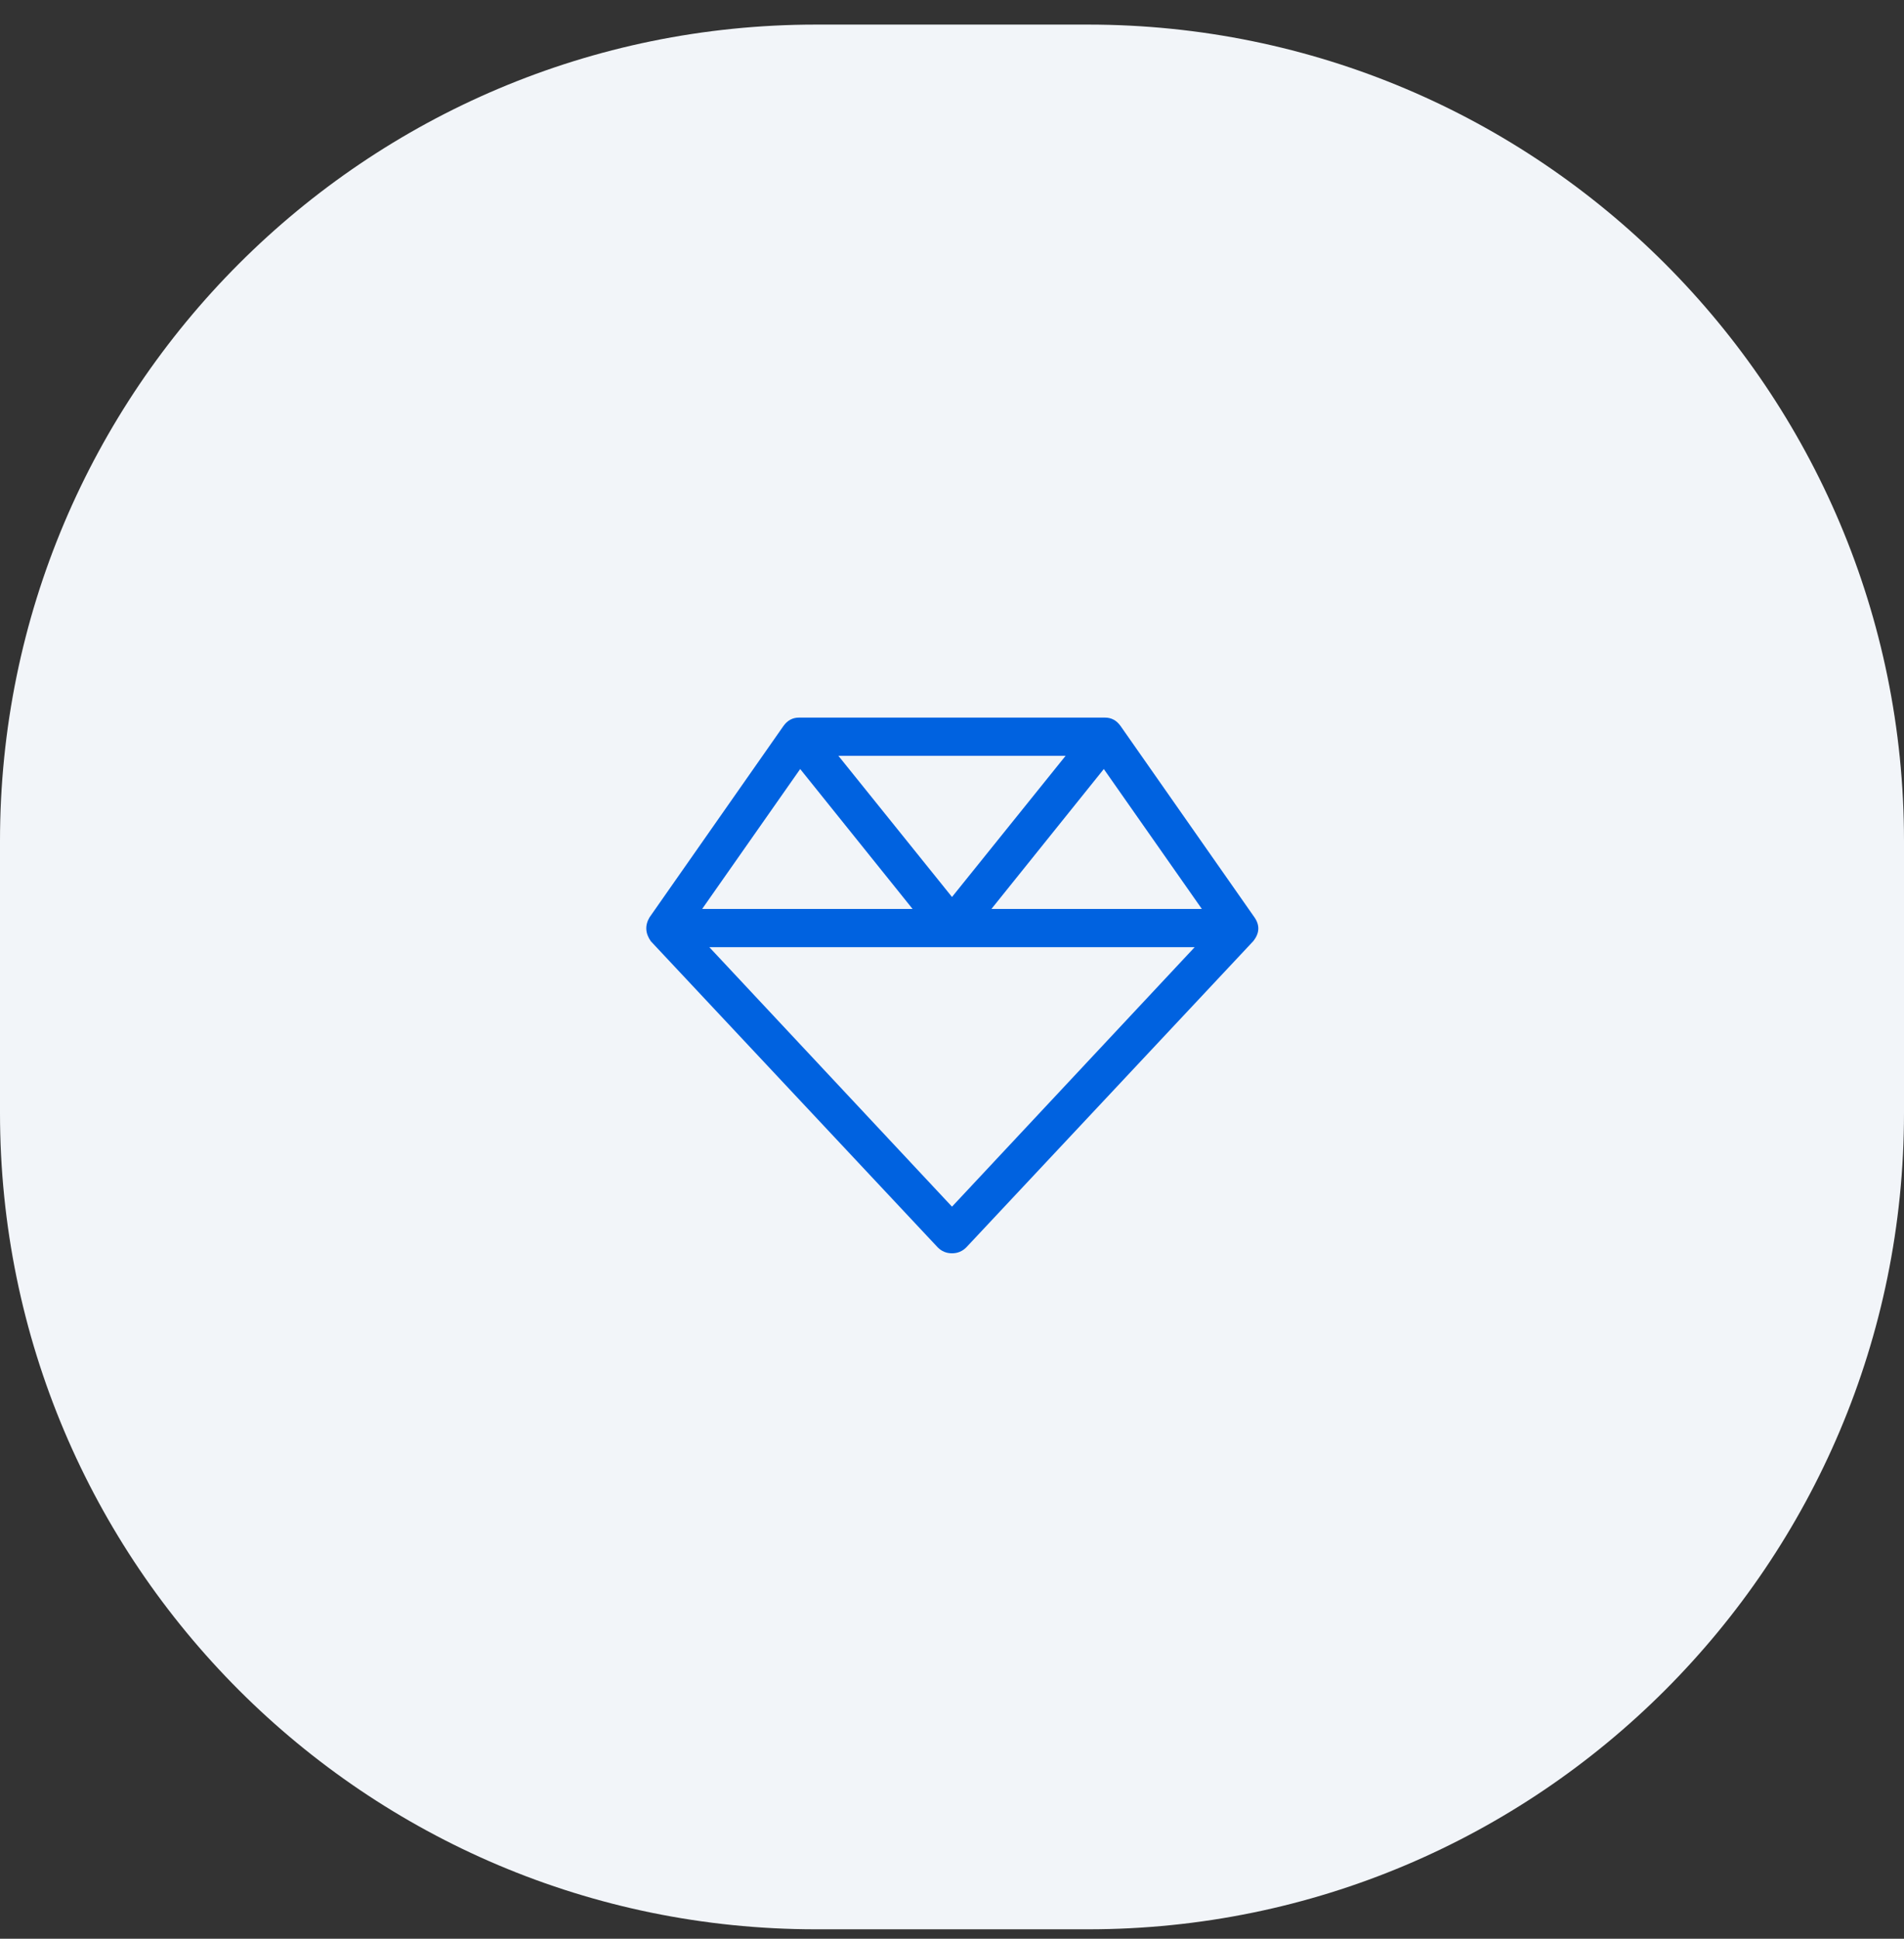
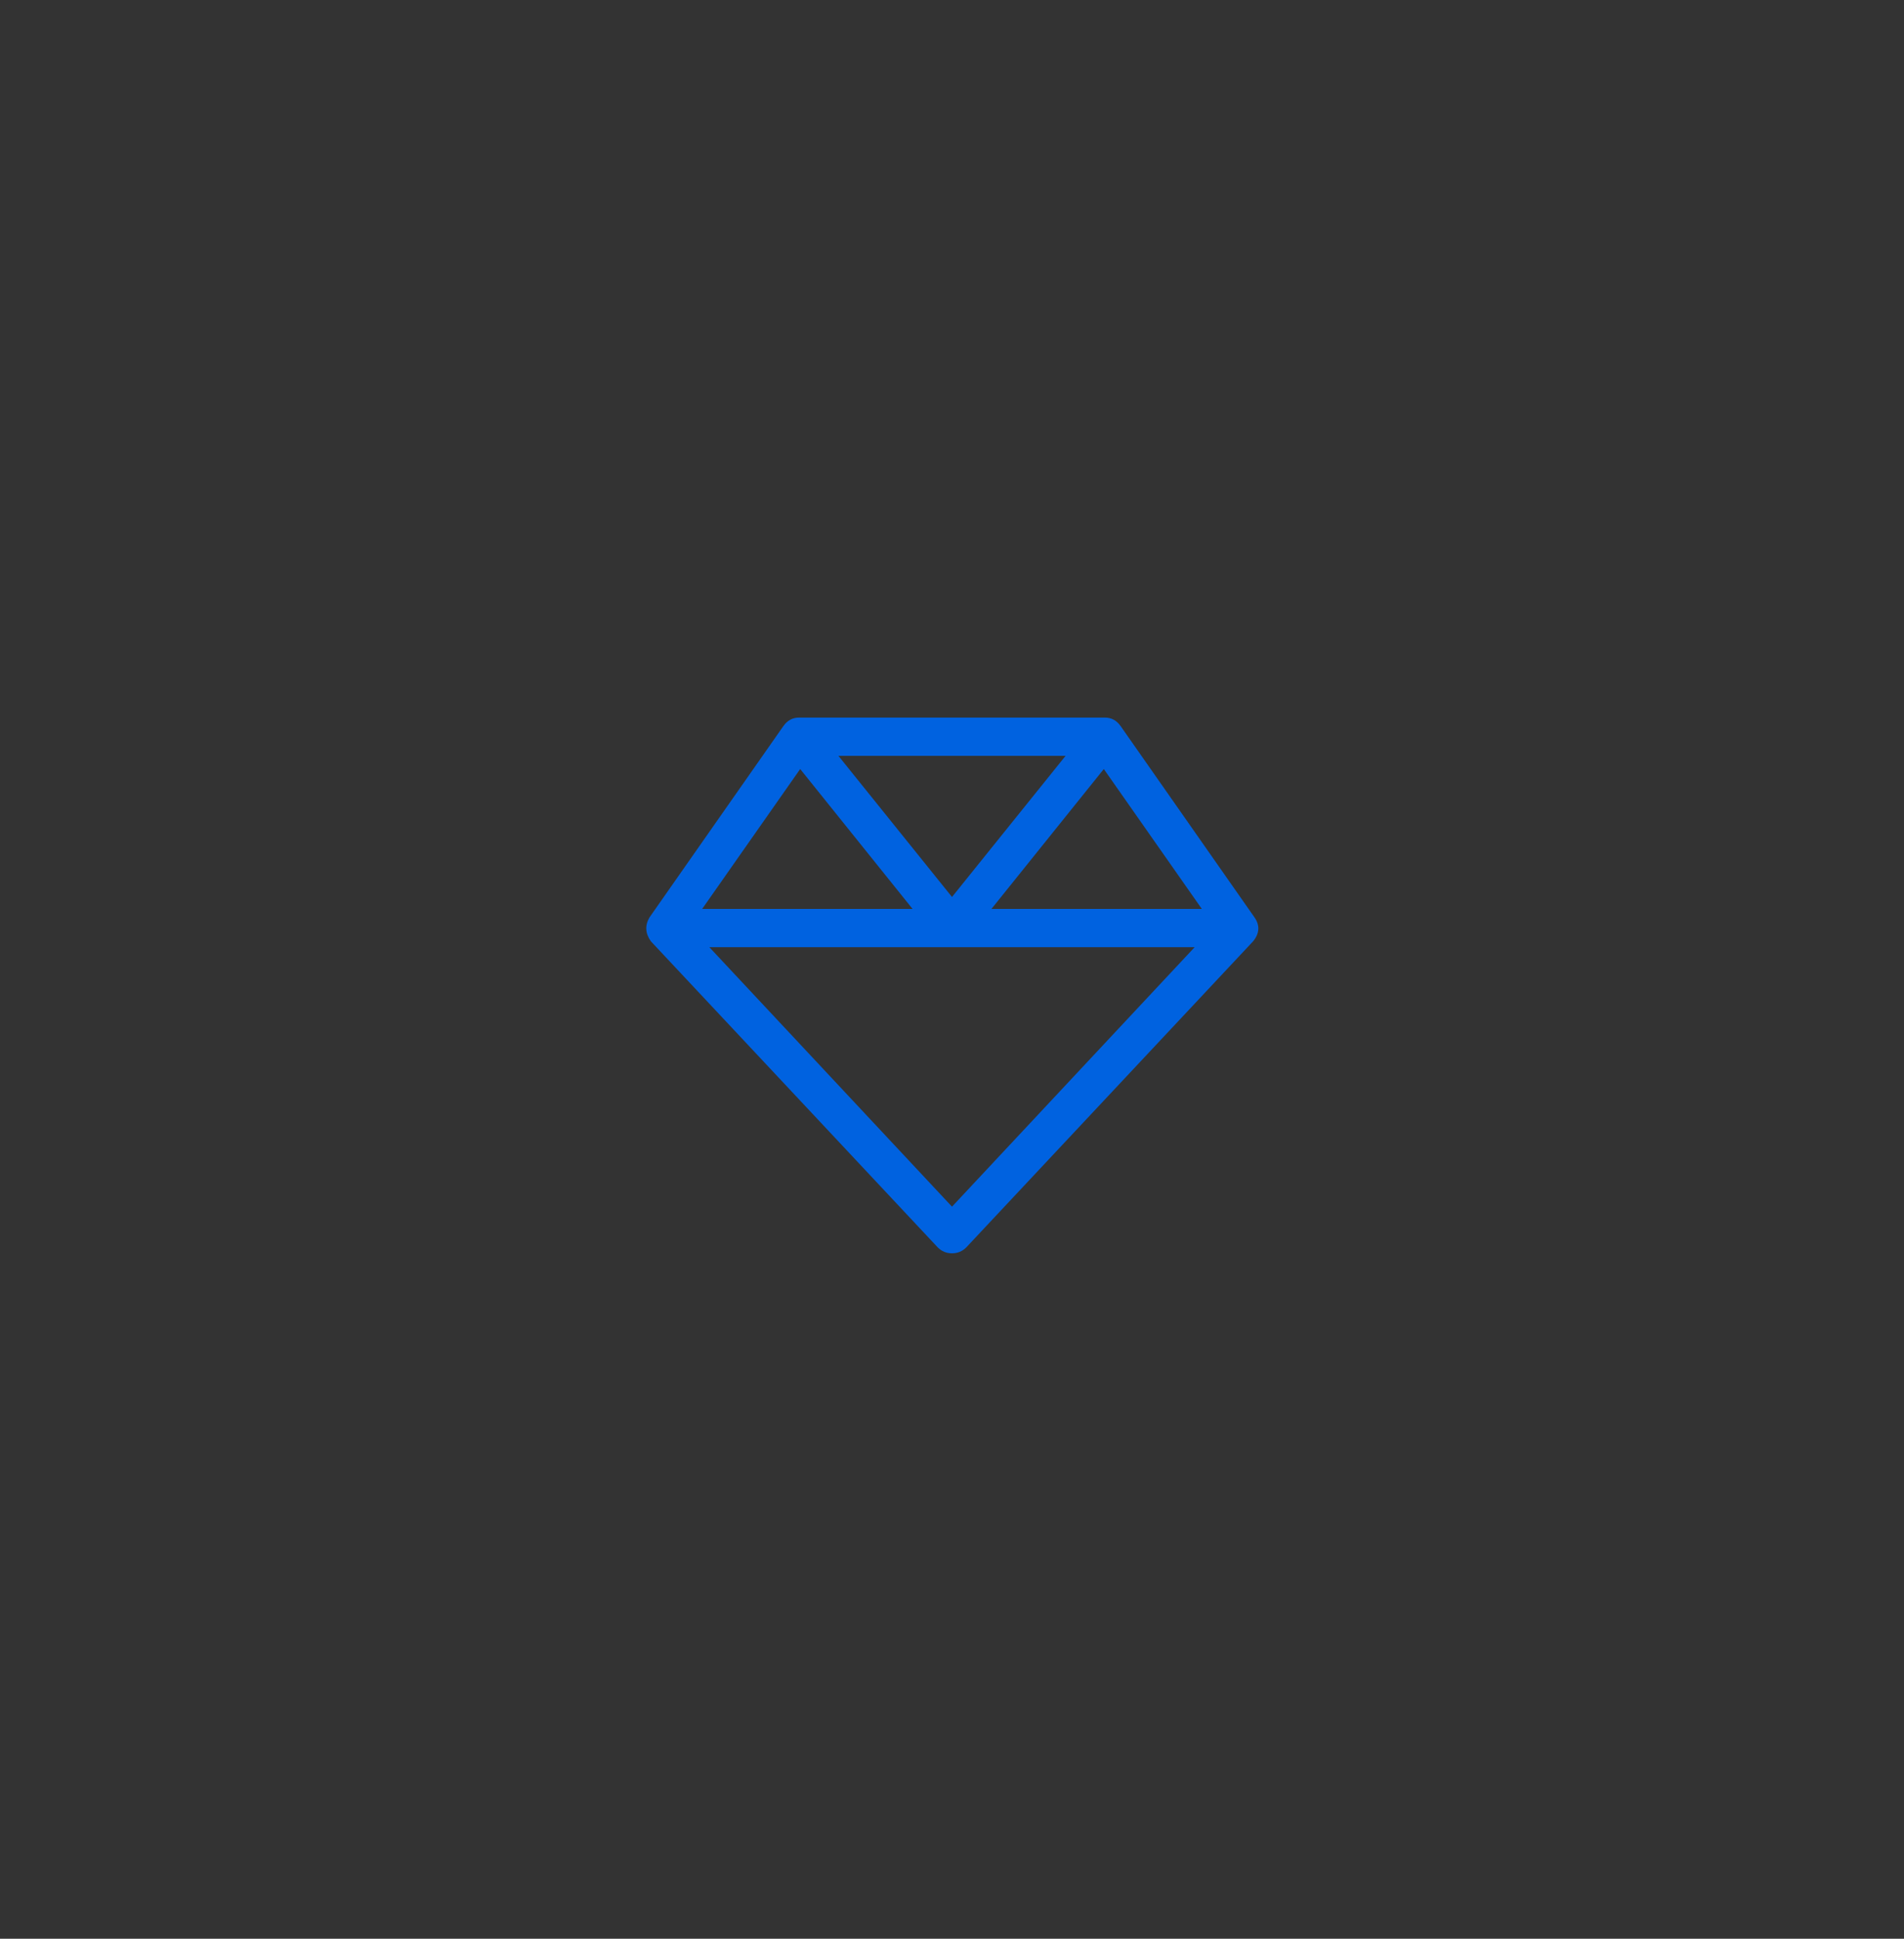
<svg xmlns="http://www.w3.org/2000/svg" width="56" height="57" viewBox="0 0 56 57" fill="none">
  <rect x="0" y="0" width="56" height="57" fill="#333333" stroke="none" />
-   <path d="M0 24.723C0 11.468 10.745 0.723 24 0.723H32C45.255 0.723 56 11.468 56 24.723V32.723C56 45.978 45.255 56.723 32 56.723H24C10.745 56.723 0 45.978 0 32.723V24.723Z" fill="#F2F5F9" />
  <g clip-path="url(#clip0_607_2778)">
-     <path d="M23.5 21.098H32.5C32.688 21.098 32.84 21.18 32.957 21.344L36.895 26.969C37.059 27.204 37.047 27.438 36.859 27.672L28.422 36.672C28.305 36.79 28.164 36.848 28 36.848C27.836 36.848 27.695 36.79 27.578 36.672L19.141 27.672C18.977 27.438 18.965 27.204 19.105 26.969L23.043 21.344C23.16 21.18 23.312 21.098 23.5 21.098ZM23.535 22.61L20.652 26.723H26.84L23.535 22.61L26.84 26.723L23.535 22.61ZM20.863 27.848L28 35.477L35.137 27.848H20.863H28H20.863ZM35.348 26.723L32.465 22.61L29.16 26.723H35.348H29.16H35.348ZM31.34 22.223H24.66L28 26.372L31.34 22.223L28 26.372L31.34 22.223Z" fill="#0062E0" />
+     <path d="M23.5 21.098H32.5C32.688 21.098 32.84 21.18 32.957 21.344L36.895 26.969C37.059 27.204 37.047 27.438 36.859 27.672L28.422 36.672C28.305 36.79 28.164 36.848 28 36.848C27.836 36.848 27.695 36.79 27.578 36.672L19.141 27.672C18.977 27.438 18.965 27.204 19.105 26.969L23.043 21.344C23.16 21.18 23.312 21.098 23.5 21.098ZM23.535 22.61L20.652 26.723H26.84L23.535 22.61L26.84 26.723L23.535 22.61ZM20.863 27.848L28 35.477L35.137 27.848H20.863H28H20.863ZM35.348 26.723L32.465 22.61L29.16 26.723H35.348H35.348ZM31.34 22.223H24.66L28 26.372L31.34 22.223L28 26.372L31.34 22.223Z" fill="#0062E0" />
  </g>
  <defs>
    <clipPath id="clip0_607_2778">
      <rect width="24" height="24" fill="white" transform="translate(16 16.723)" />
    </clipPath>
  </defs>
</svg>